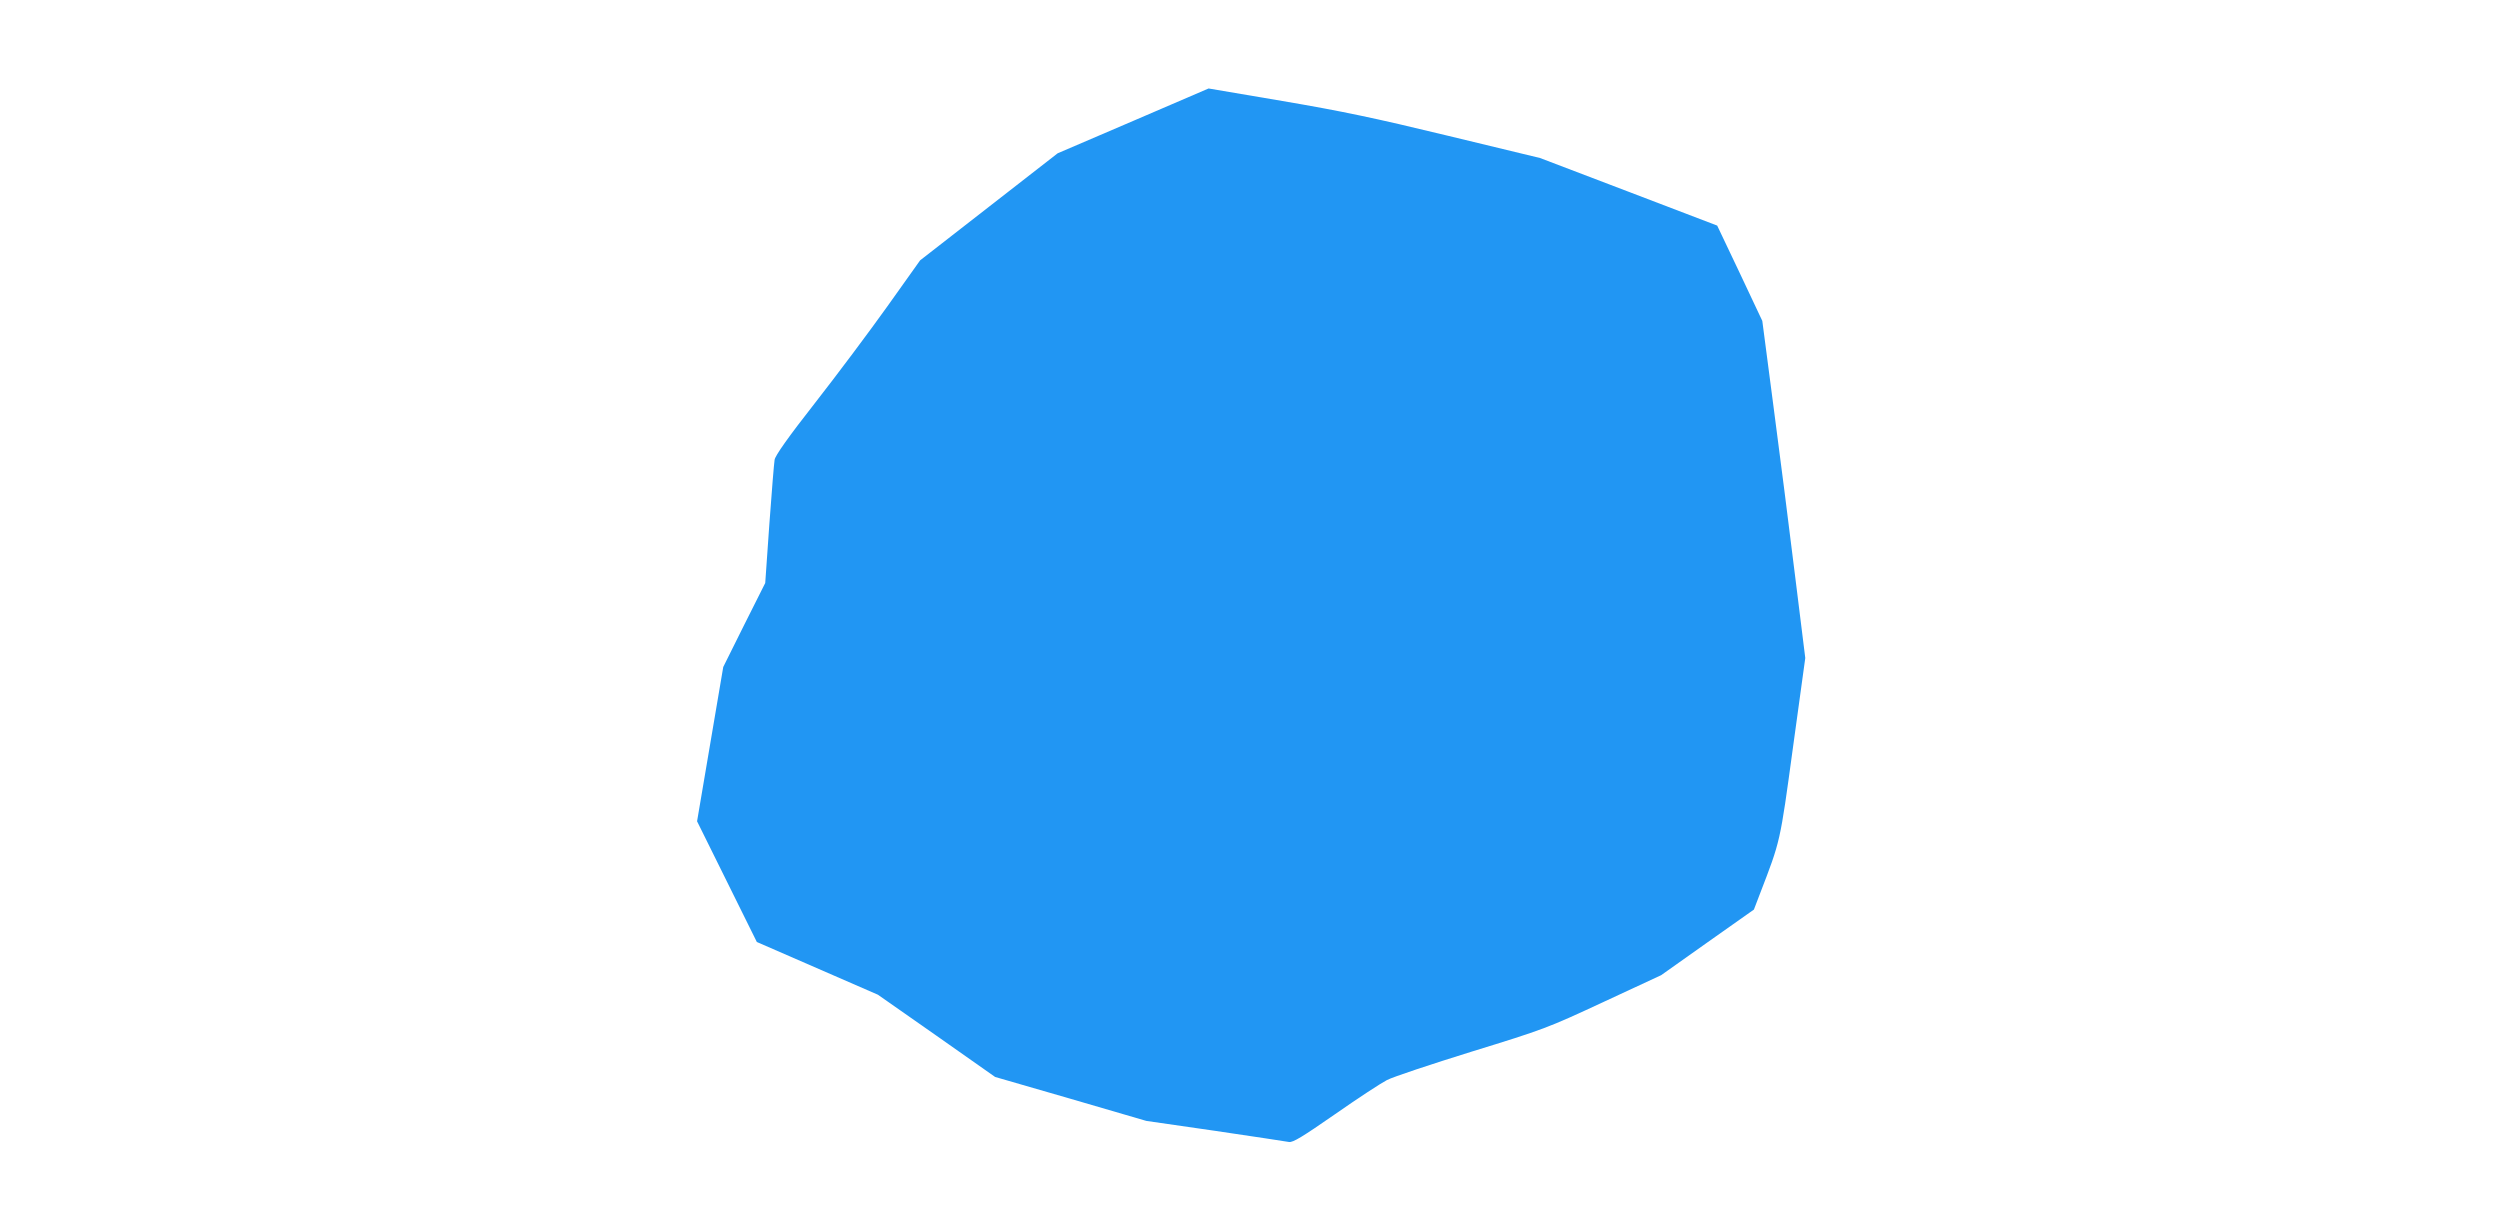
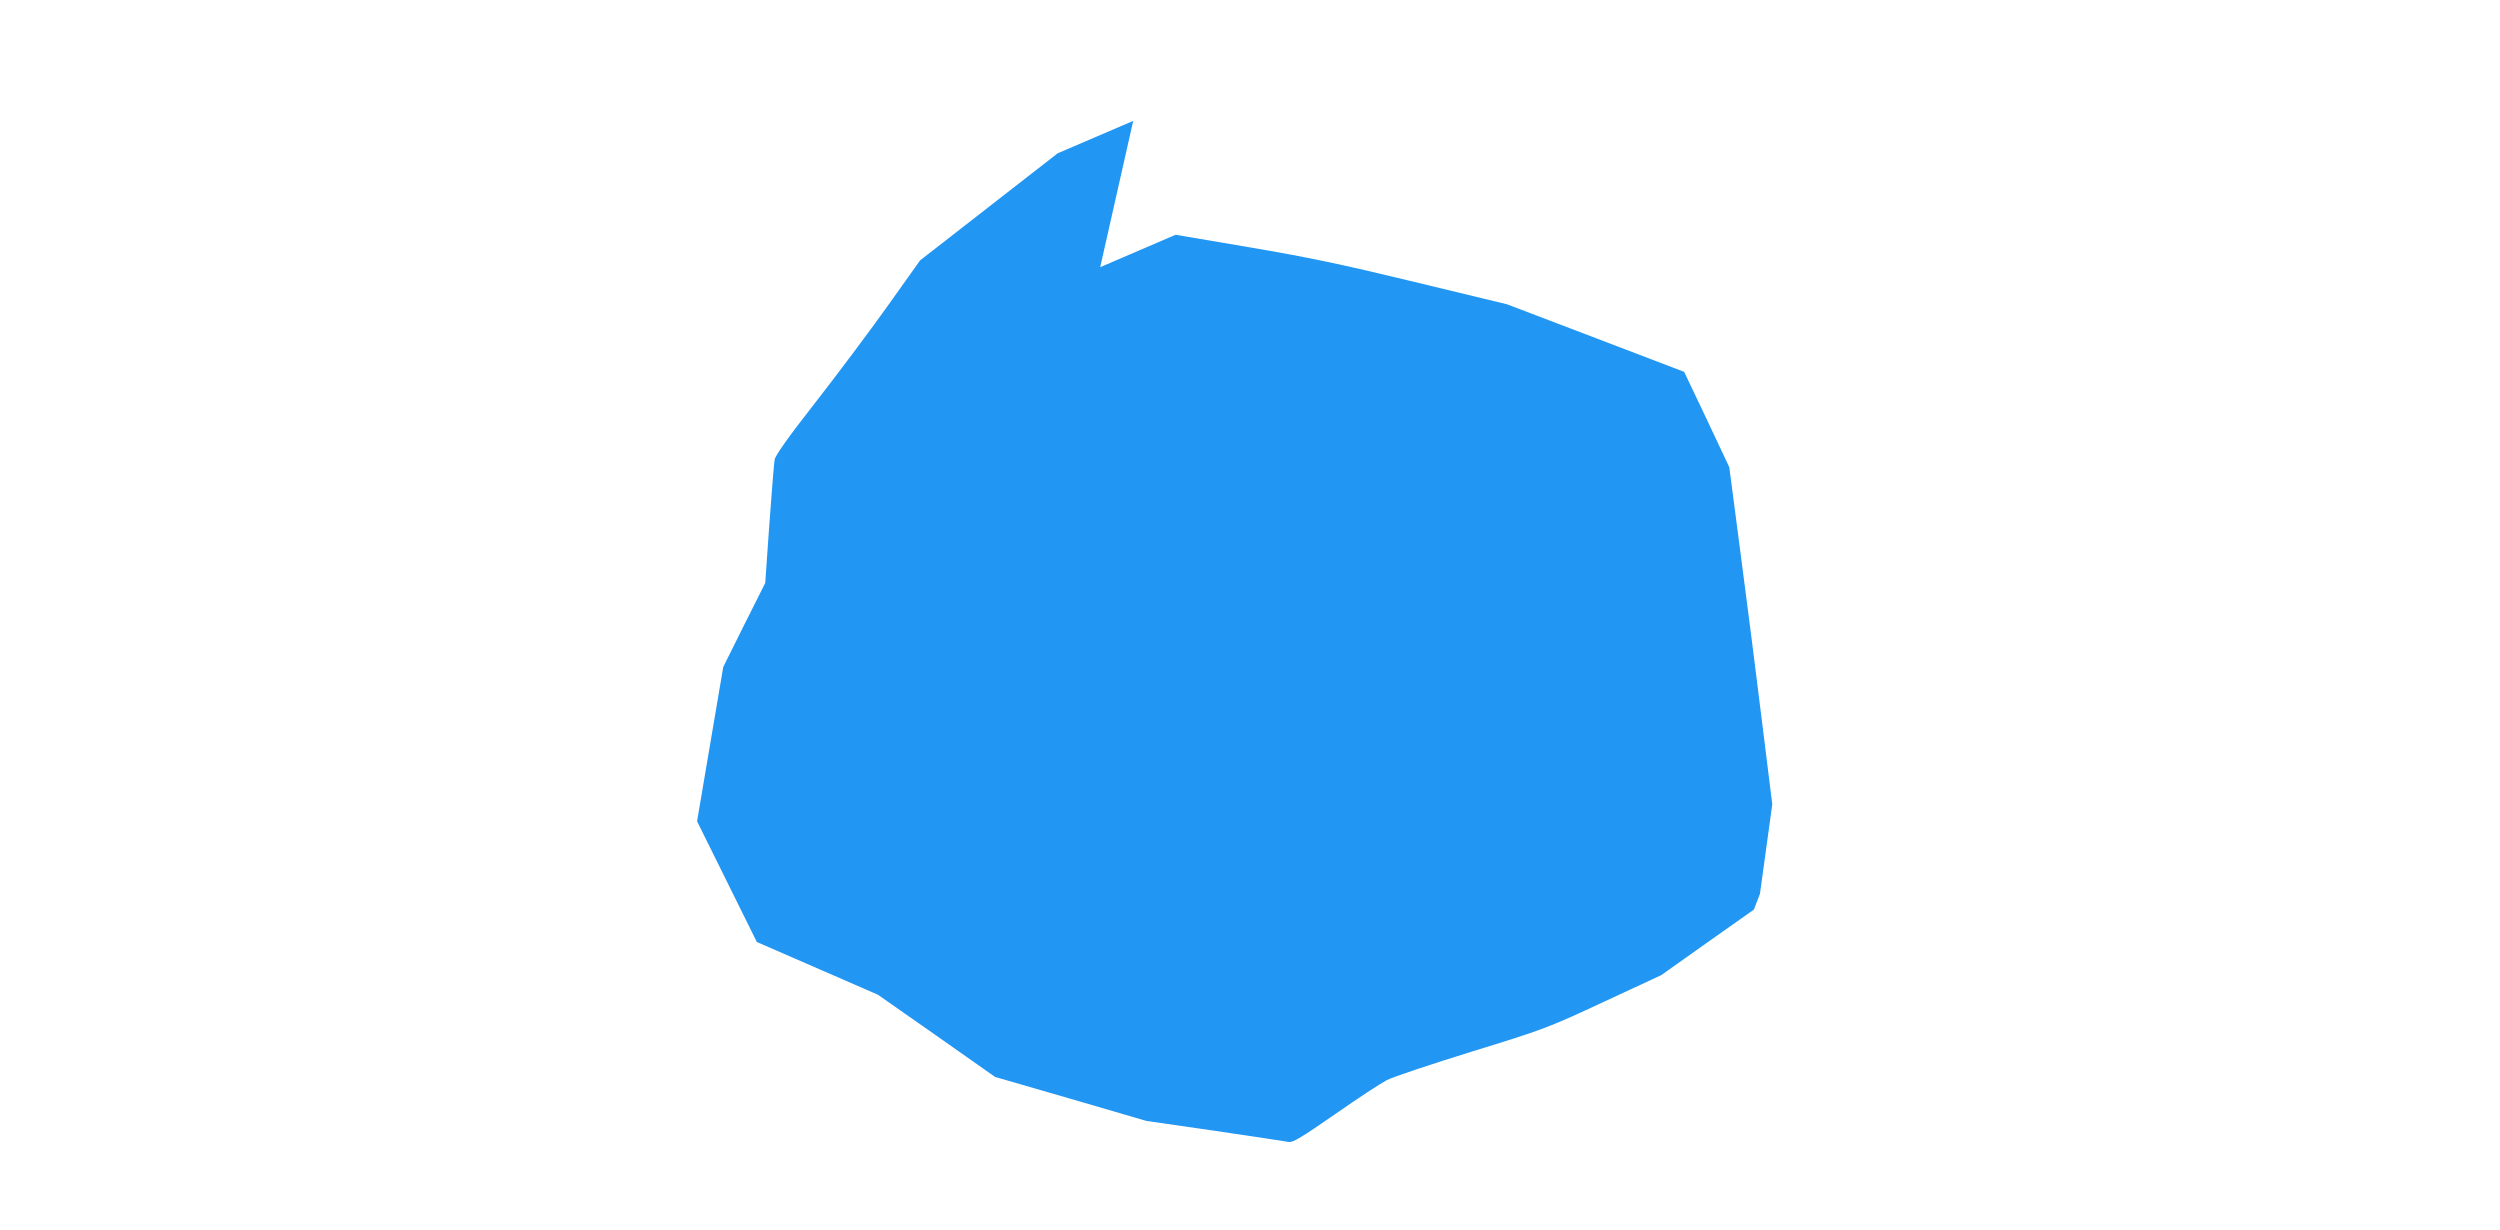
<svg xmlns="http://www.w3.org/2000/svg" version="1.0" width="1280pt" height="630pt" viewBox="0 0 1280 630" preserveAspectRatio="xMidYMid meet">
  <g transform="translate(0,630) scale(0.1,-0.1)" fill="#2196f3" stroke="none">
-     <path d="M5802 5681 l-387 -166 -352 -274 -352 -274 -168 -236 c-92 -129 -259 -352 -370 -494 -138 -176 -204 -270 -207 -291 -3 -17 -15 -166 -27 -331 l-21 -300 -108 -215 -107 -215 -67 -395 -67 -395 153 -309 153 -309 310 -135 310 -135 300 -210 300 -211 387 -112 387 -113 353 -51 c194 -29 364 -54 378 -57 20 -3 68 26 235 142 116 81 235 159 266 175 30 16 226 81 435 146 370 114 386 120 674 254 l295 137 237 168 238 168 31 81 c105 273 102 257 169 749 l63 458 -53 427 c-29 235 -78 623 -110 863 l-57 436 -115 244 -116 244 -453 173 -454 173 -472 114 c-375 91 -548 127 -848 178 l-377 64 -386 -166z" />
+     <path d="M5802 5681 l-387 -166 -352 -274 -352 -274 -168 -236 c-92 -129 -259 -352 -370 -494 -138 -176 -204 -270 -207 -291 -3 -17 -15 -166 -27 -331 l-21 -300 -108 -215 -107 -215 -67 -395 -67 -395 153 -309 153 -309 310 -135 310 -135 300 -210 300 -211 387 -112 387 -113 353 -51 c194 -29 364 -54 378 -57 20 -3 68 26 235 142 116 81 235 159 266 175 30 16 226 81 435 146 370 114 386 120 674 254 l295 137 237 168 238 168 31 81 l63 458 -53 427 c-29 235 -78 623 -110 863 l-57 436 -115 244 -116 244 -453 173 -454 173 -472 114 c-375 91 -548 127 -848 178 l-377 64 -386 -166z" />
  </g>
</svg>